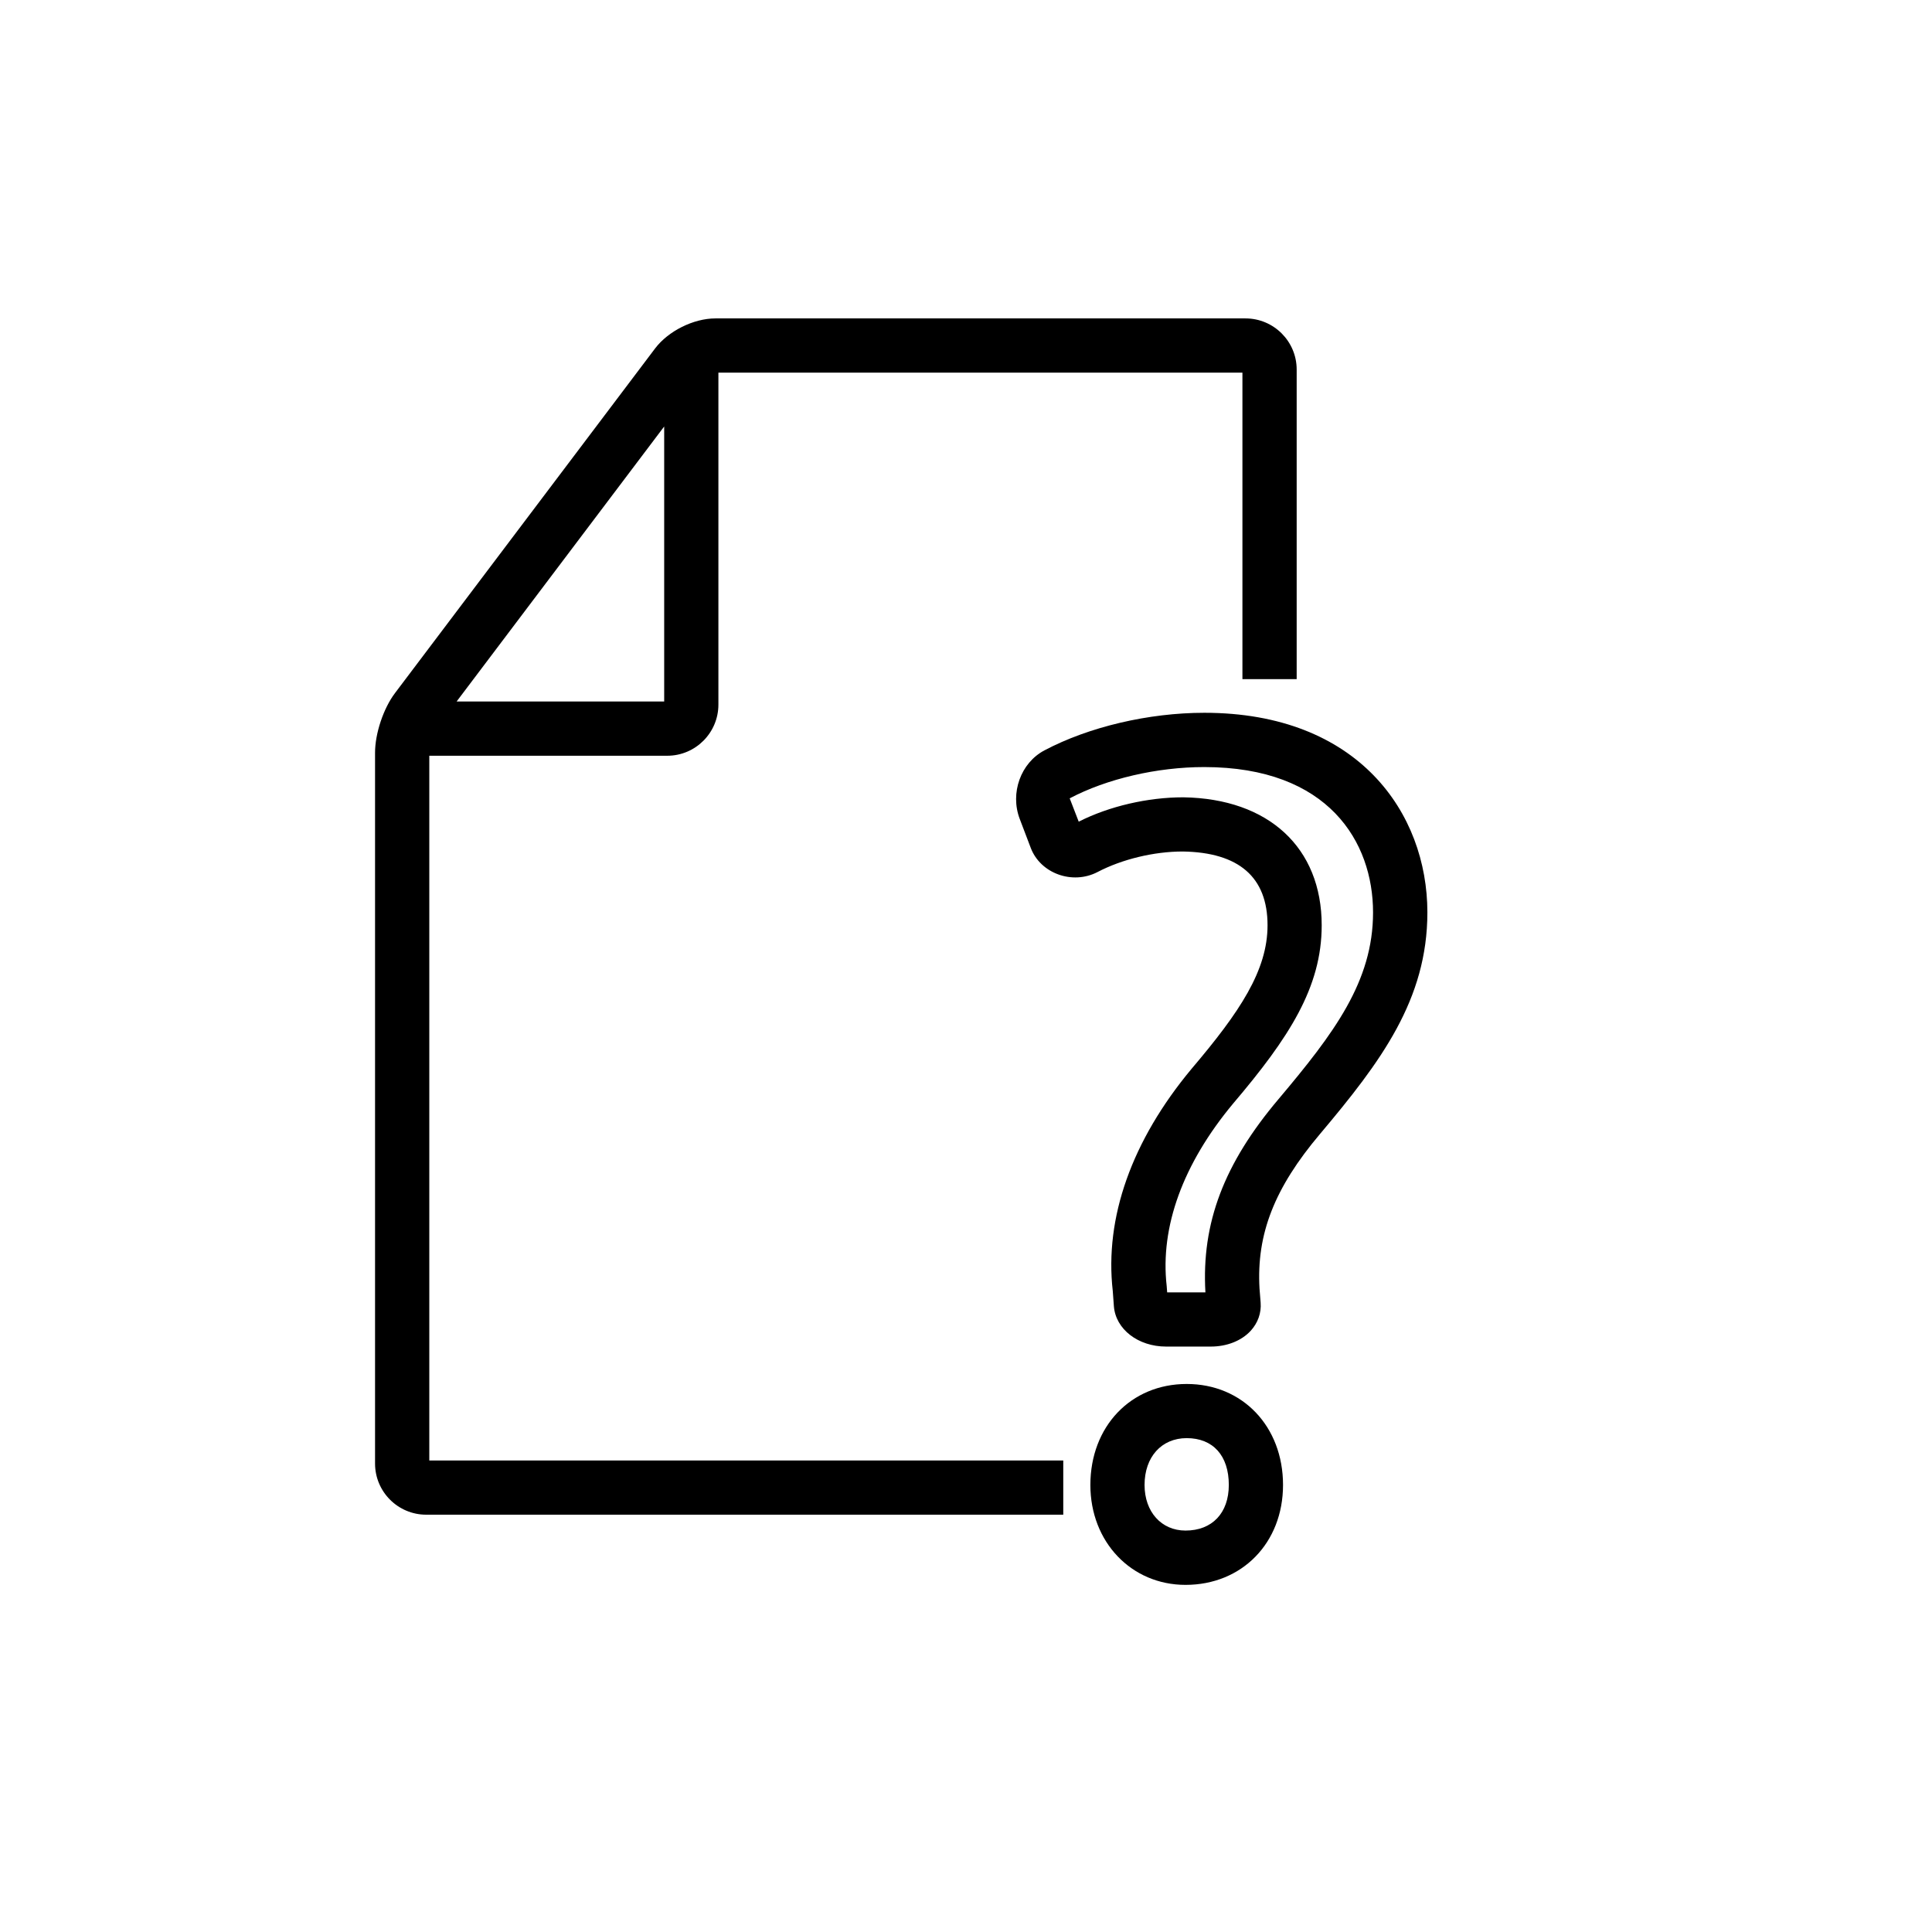
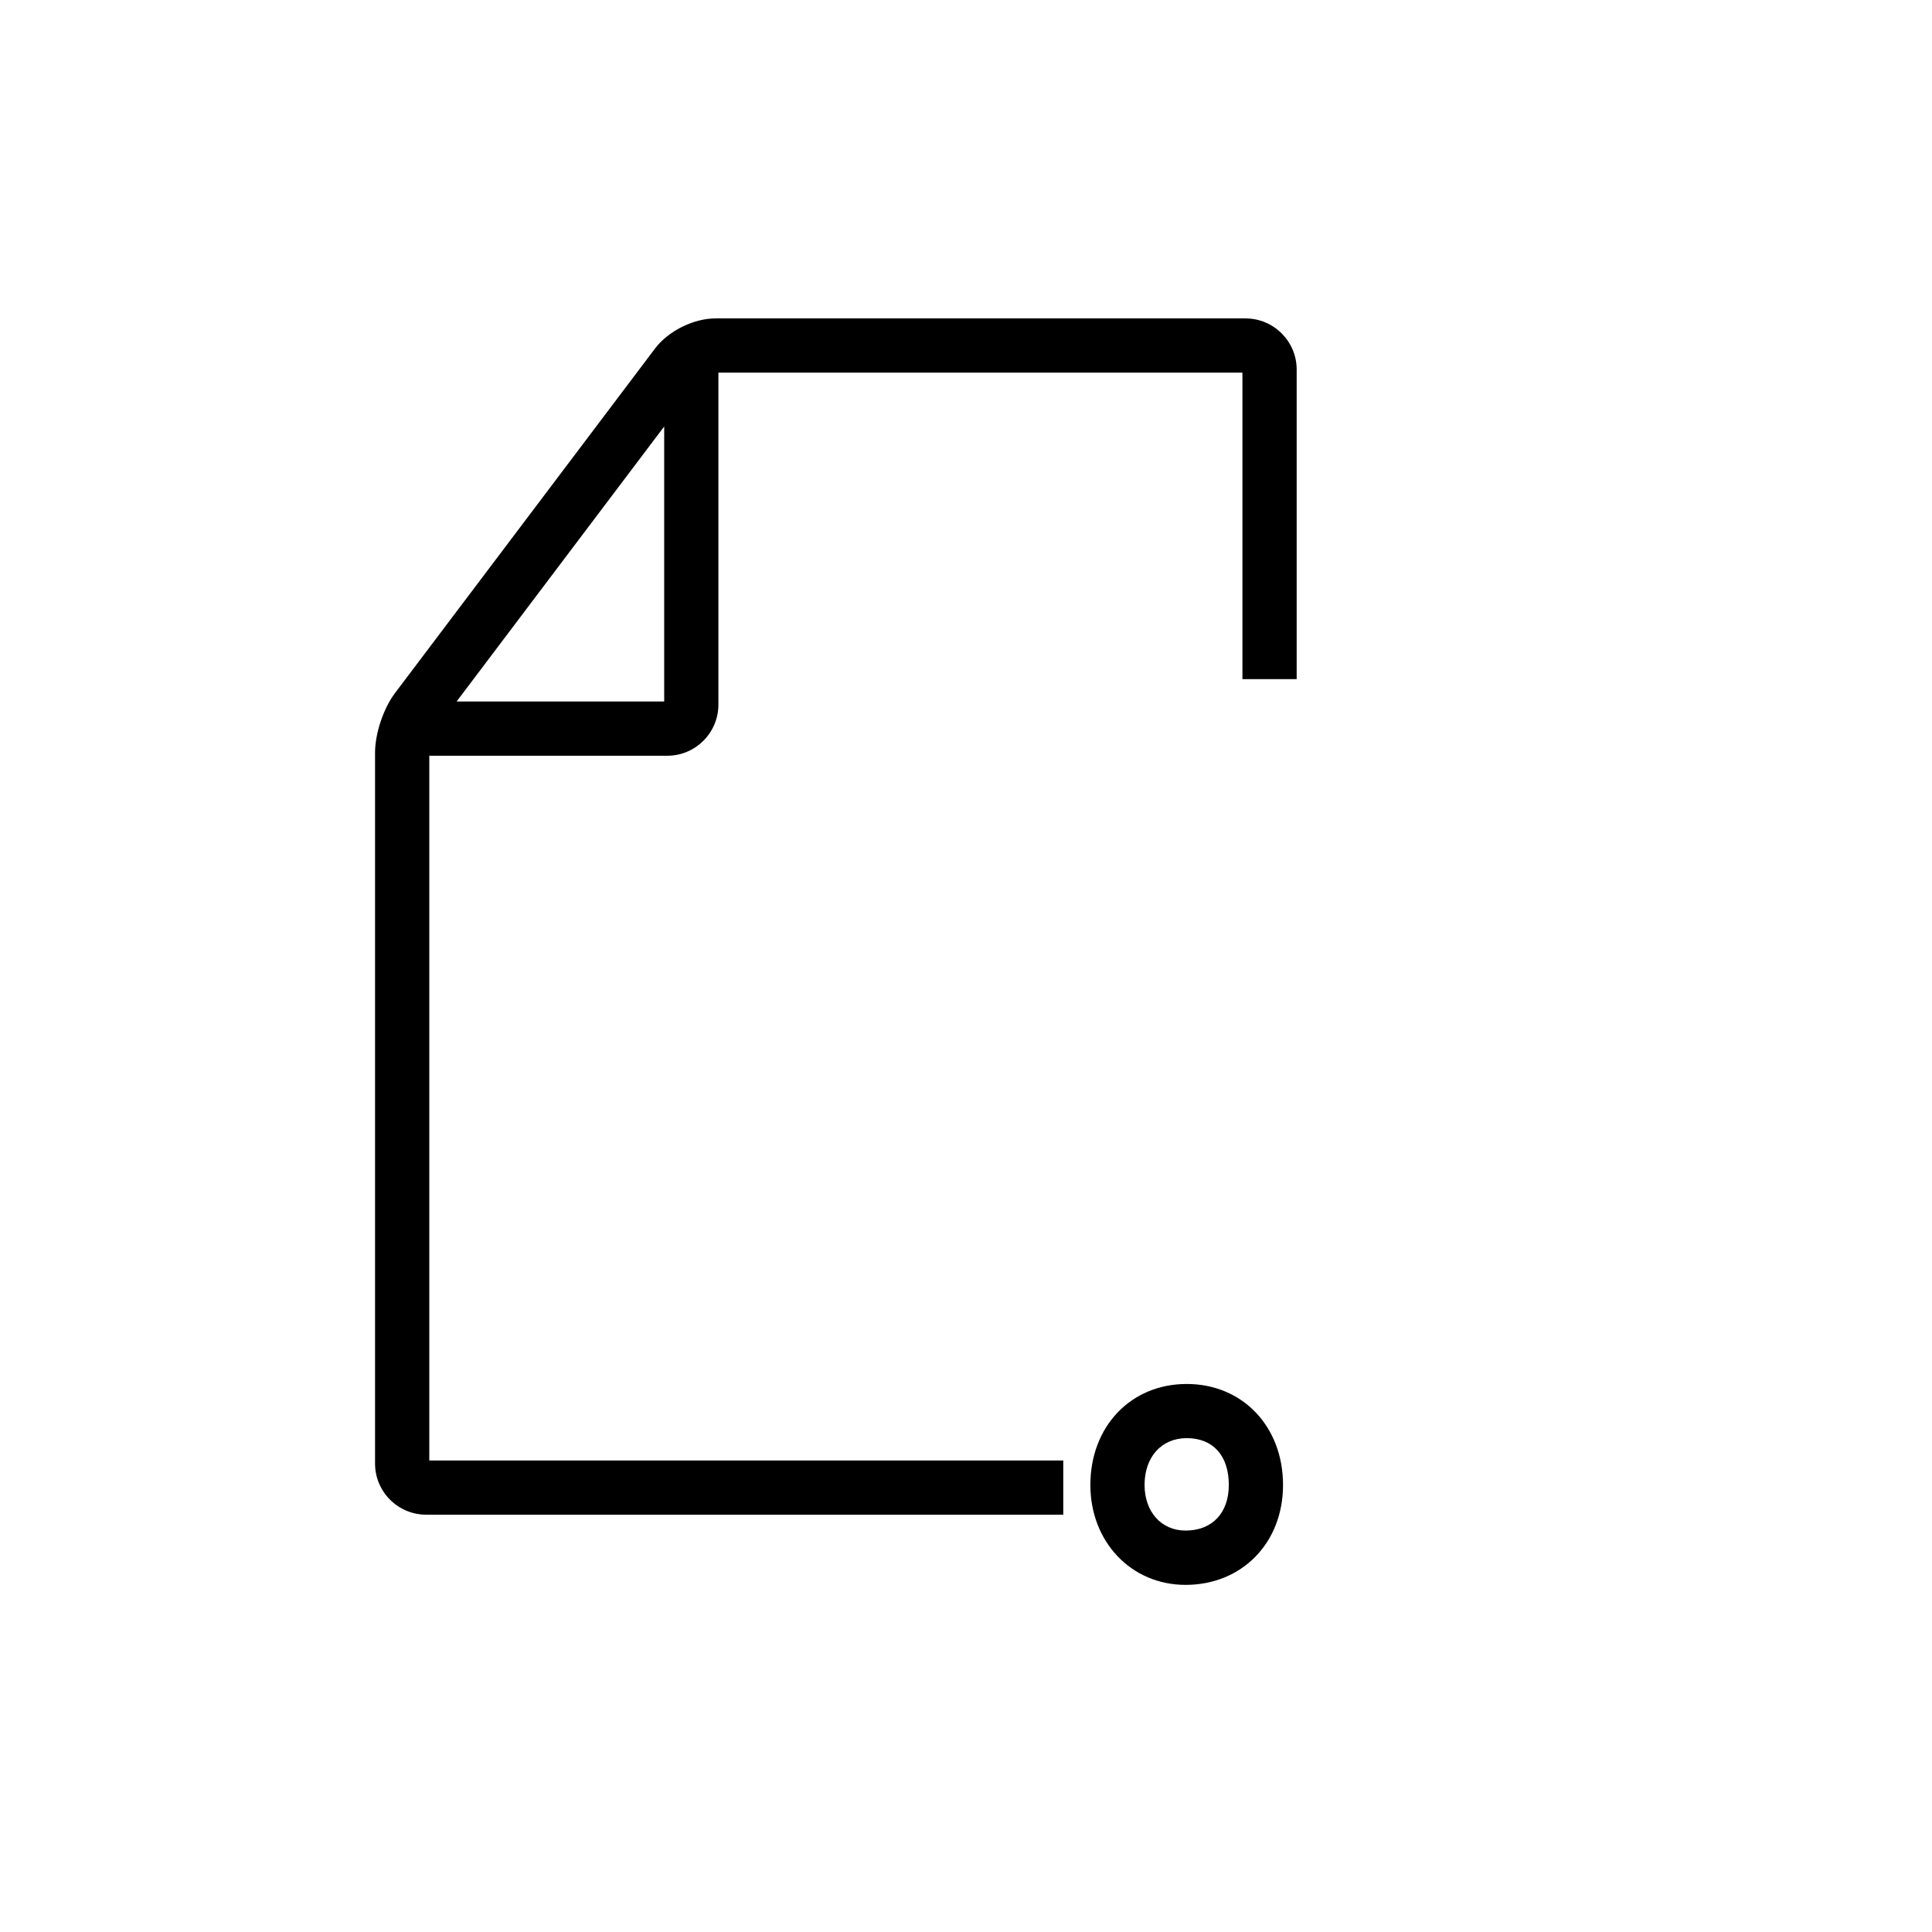
<svg xmlns="http://www.w3.org/2000/svg" version="1.1" id="Capa_1" x="0px" y="0px" width="64px" height="64px" viewBox="0 0 64 64" enable-background="new 0 0 64 64" xml:space="preserve">
  <g>
-     <path d="M14.221,25.035h7.883c0.935,0,1.694-0.761,1.694-1.695V12.345h17.359v10.153h1.797V12.242c0-0.935-0.761-1.694-1.695-1.694   H23.696c-0.719,0-1.558,0.417-1.994,0.993L13.084,22.96c-0.383,0.508-0.66,1.338-0.66,1.974v23.548c0,0.935,0.76,1.694,1.694,1.694   h21.104V48.38H14.221V25.035z M22.002,14.128v9.11h-6.876L22.002,14.128z" />
+     <path d="M14.221,25.035h7.883c0.935,0,1.694-0.761,1.694-1.695V12.345h17.359v10.153h1.797V12.242c0-0.935-0.761-1.694-1.695-1.694   H23.696c-0.719,0-1.558,0.417-1.994,0.993L13.084,22.96c-0.383,0.508-0.66,1.338-0.66,1.974v23.548c0,0.935,0.76,1.694,1.694,1.694   h21.104V48.38H14.221V25.035z M22.002,14.128v9.11h-6.876L22.002,14.128" />
    <path d="M39.311,45.846c-1.851,0-3.191,1.406-3.191,3.346c0,1.887,1.355,3.309,3.152,3.309c1.871,0,3.23-1.391,3.23-3.309   C42.502,47.252,41.16,45.846,39.311,45.846z M39.271,50.702c-0.799,0-1.356-0.621-1.356-1.511c0-0.928,0.562-1.551,1.396-1.551   c0.873,0,1.395,0.58,1.395,1.551C40.705,50.123,40.154,50.702,39.271,50.702z" />
-     <path d="M39.895,23.612c-1.845,0-3.824,0.466-5.297,1.245c-0.785,0.415-1.145,1.413-0.818,2.271l0.365,0.96   c0.321,0.846,1.379,1.232,2.213,0.799c0.814-0.426,1.873-0.68,2.822-0.68c1.863,0.029,2.809,0.852,2.809,2.443   c0,1.499-0.92,2.875-2.512,4.75c-1.988,2.384-2.892,4.938-2.615,7.367l0.037,0.506c0.06,0.761,0.804,1.334,1.73,1.334h1.479   c0.533,0,1.016-0.19,1.322-0.522c0.239-0.261,0.357-0.592,0.33-0.935l-0.037-0.467c-0.104-1.802,0.494-3.332,2.006-5.121   c2.015-2.391,3.555-4.448,3.555-7.34C47.282,26.934,44.998,23.612,39.895,23.612z M42.355,36.407   c-1.809,2.138-2.557,4.106-2.424,6.405h-1.267L38.648,42.6c-0.223-1.957,0.539-4.048,2.199-6.041   c1.858-2.187,2.936-3.854,2.936-5.907c0-2.571-1.756-4.196-4.581-4.24h-0.009c-1.164,0-2.447,0.293-3.459,0.807l-0.299-0.773   c1.228-0.648,2.895-1.036,4.457-1.036c4.123,0,5.592,2.487,5.592,4.815C45.484,32.516,44.188,34.232,42.355,36.407z" />
  </g>
</svg>